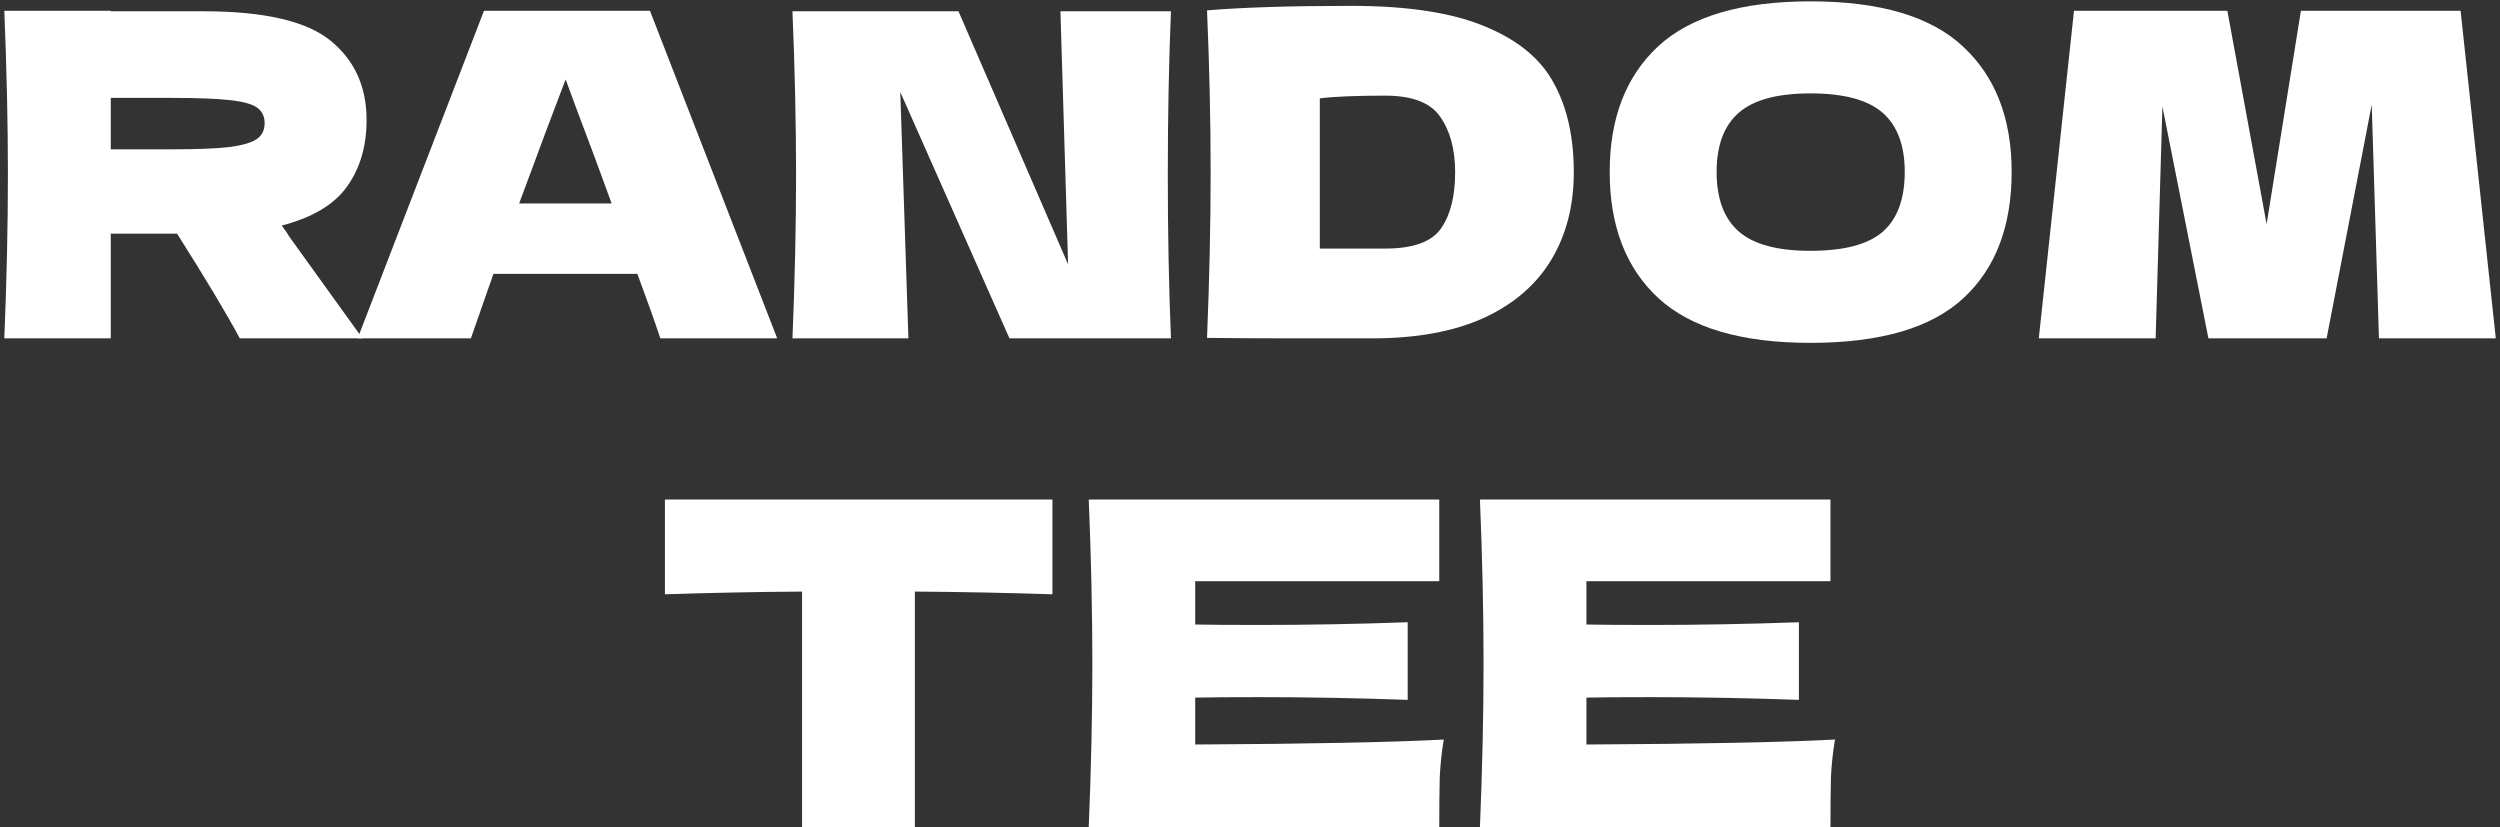
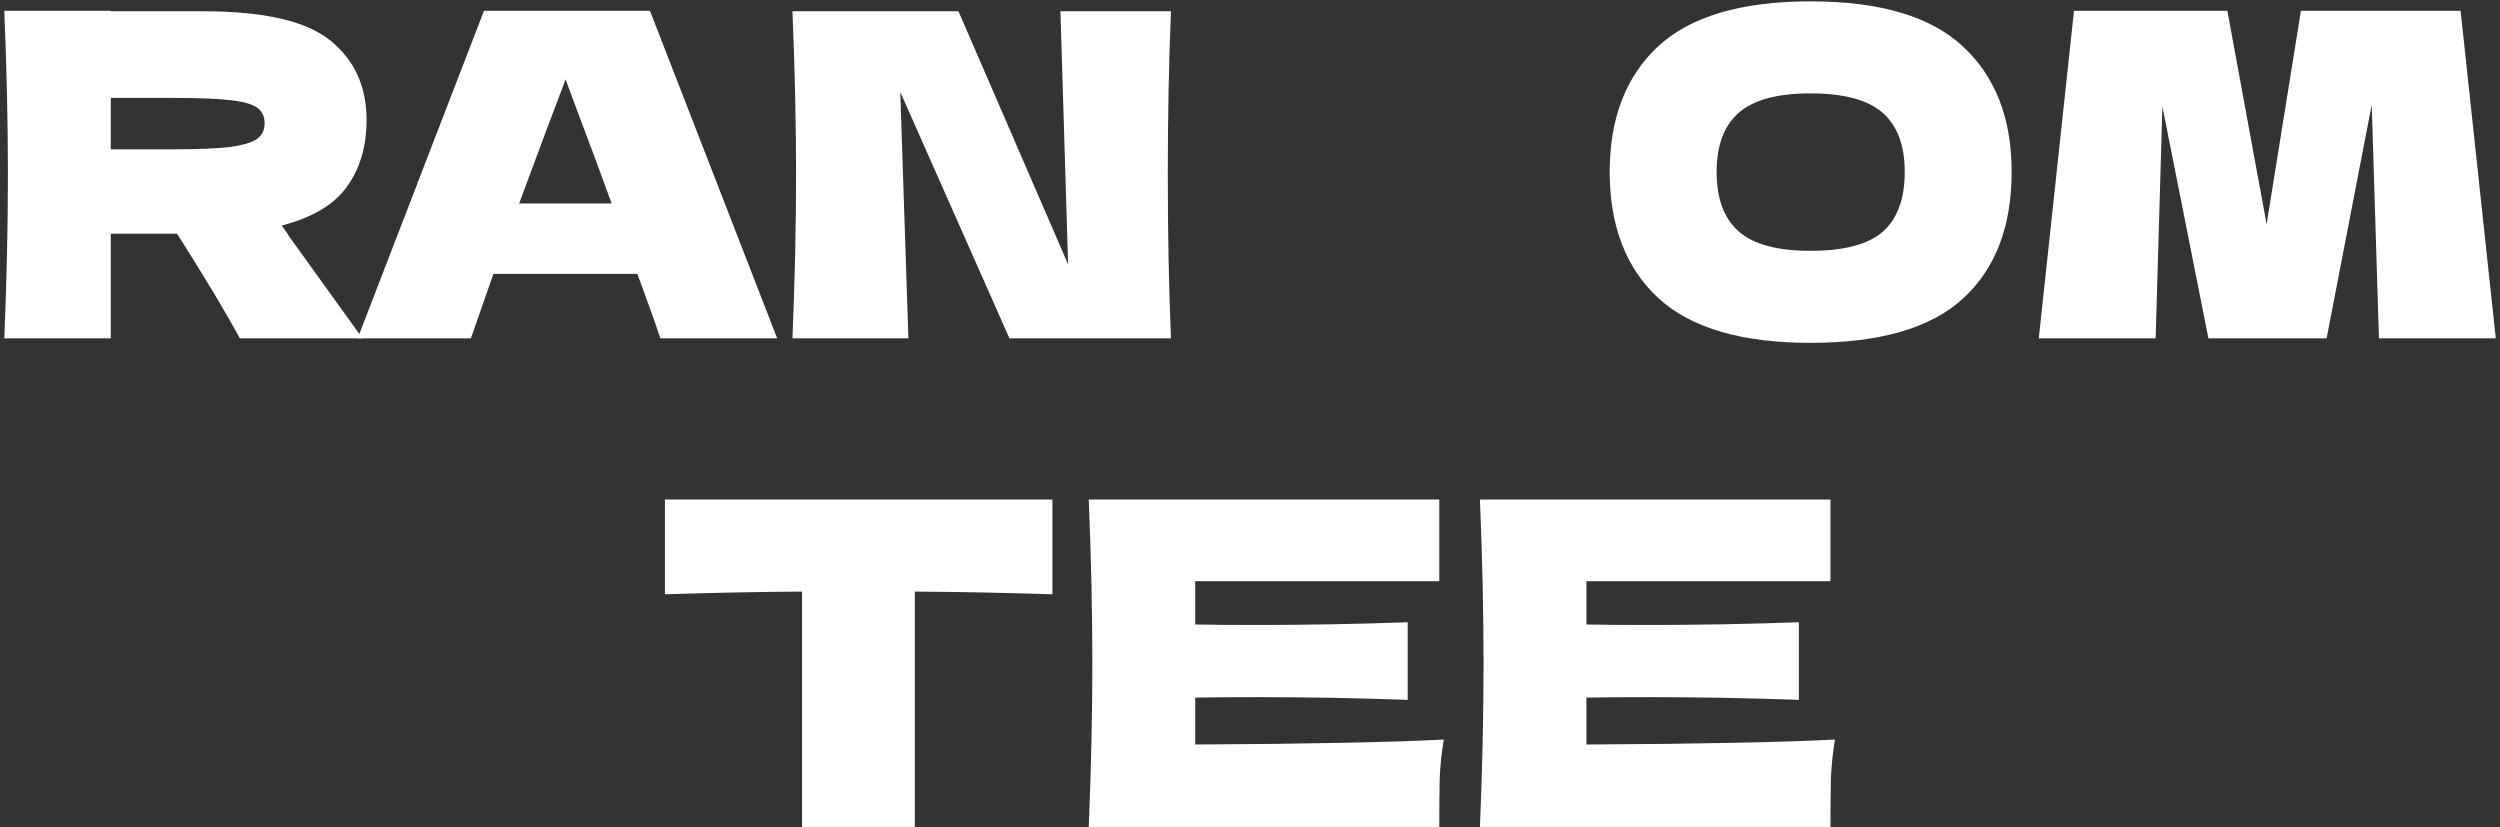
<svg xmlns="http://www.w3.org/2000/svg" width="133" height="44" viewBox="0 0 133 44" fill="none">
  <rect x="0" y="0" width="133" height="44" fill="#333333" stroke="none" />
  <path d="M19.502 6.384C19.502 7.776 19.157 8.952 18.47 9.912C17.797 10.872 16.637 11.568 14.989 12C15.181 12.256 15.318 12.456 15.398 12.6L19.285 18H12.758C12.053 16.688 10.941 14.832 9.421 12.432H5.893V18H0.229C0.357 14.896 0.421 11.992 0.421 9.288C0.421 6.584 0.357 3.68 0.229 0.576H5.893V0.6H10.813C14.046 0.6 16.302 1.12 17.581 2.16C18.861 3.2 19.502 4.608 19.502 6.384ZM5.893 5.208V7.944H9.133C10.493 7.944 11.518 7.904 12.206 7.824C12.909 7.728 13.398 7.584 13.669 7.392C13.941 7.2 14.078 6.92 14.078 6.552C14.078 6.2 13.95 5.928 13.694 5.736C13.438 5.544 12.957 5.408 12.254 5.328C11.55 5.248 10.509 5.208 9.133 5.208H5.893Z" fill="white" />
  <path d="M35.131 18C34.827 17.088 34.419 15.944 33.907 14.568H26.251L25.051 18H19.027L25.747 0.576H34.579L41.347 18H35.131ZM32.539 10.824C31.931 9.144 31.307 7.464 30.667 5.784L30.091 4.224C29.531 5.68 28.707 7.88 27.619 10.824H32.539Z" fill="white" />
  <path d="M62.295 0.6C62.183 3.304 62.127 6.2 62.127 9.288C62.127 12.392 62.183 15.296 62.295 18H53.703L47.895 4.896L48.327 18H42.159C42.287 14.896 42.351 11.992 42.351 9.288C42.351 6.6 42.287 3.704 42.159 0.6H50.991L56.823 14.064L56.415 0.6H62.295Z" fill="white" />
-   <path d="M71.894 0.312C74.902 0.312 77.278 0.68 79.022 1.416C80.766 2.136 81.982 3.144 82.67 4.44C83.374 5.72 83.726 7.296 83.726 9.168C83.726 10.944 83.326 12.496 82.526 13.824C81.726 15.152 80.526 16.184 78.926 16.92C77.326 17.64 75.358 18 73.022 18C71.598 18 70.15 18 68.678 18C67.206 18 65.718 17.992 64.214 17.976C64.342 14.824 64.406 11.888 64.406 9.168C64.406 6.416 64.342 3.544 64.214 0.552C66.118 0.392 68.678 0.312 71.894 0.312ZM73.694 13.224C75.182 13.224 76.174 12.864 76.67 12.144C77.166 11.424 77.414 10.432 77.414 9.168C77.414 7.952 77.15 6.968 76.622 6.216C76.11 5.464 75.134 5.088 73.694 5.088C72.142 5.088 70.982 5.136 70.214 5.232V13.224H73.694Z" fill="white" />
  <path d="M96.316 18.24C92.652 18.24 89.956 17.448 88.228 15.864C86.5 14.264 85.636 12.024 85.636 9.144C85.636 6.296 86.492 4.072 88.204 2.472C89.932 0.872 92.636 0.072 96.316 0.072C100.012 0.072 102.716 0.872 104.428 2.472C106.156 4.072 107.02 6.296 107.02 9.144C107.02 12.04 106.164 14.28 104.452 15.864C102.74 17.448 100.028 18.24 96.316 18.24ZM96.316 13.344C98.092 13.344 99.372 13.008 100.156 12.336C100.94 11.648 101.332 10.584 101.332 9.144C101.332 7.736 100.94 6.688 100.156 6C99.372 5.312 98.092 4.968 96.316 4.968C94.556 4.968 93.284 5.312 92.5 6C91.716 6.688 91.324 7.736 91.324 9.144C91.324 10.568 91.716 11.624 92.5 12.312C93.284 13 94.556 13.344 96.316 13.344Z" fill="white" />
  <path d="M130.904 0.576L132.776 18H126.56L126.176 5.568L123.776 18H117.488L115.04 5.664L114.68 18H108.464L110.336 0.576H118.496L120.584 11.928L122.408 0.576H130.904Z" fill="white" />
  <path d="M55.99 31.616C53.478 31.536 51.038 31.488 48.67 31.472V44H42.67V31.472C40.286 31.488 37.854 31.536 35.374 31.616V26.576H55.99V31.616Z" fill="white" />
  <path d="M63.585 39.608C69.665 39.576 74.073 39.488 76.809 39.344C76.697 40 76.625 40.68 76.593 41.384C76.577 42.072 76.569 42.944 76.569 44H57.921C58.049 40.896 58.113 37.992 58.113 35.288C58.113 32.584 58.049 29.68 57.921 26.576H76.569V30.92H63.585V33.224C64.353 33.24 65.489 33.248 66.993 33.248C69.537 33.248 72.169 33.2 74.889 33.104V37.232C72.169 37.136 69.537 37.088 66.993 37.088C65.489 37.088 64.353 37.096 63.585 37.112V39.608Z" fill="white" />
  <path d="M84.397 39.608C90.477 39.576 94.885 39.488 97.621 39.344C97.509 40 97.437 40.68 97.405 41.384C97.389 42.072 97.381 42.944 97.381 44H78.733C78.861 40.896 78.925 37.992 78.925 35.288C78.925 32.584 78.861 29.68 78.733 26.576H97.381V30.92H84.397V33.224C85.165 33.24 86.301 33.248 87.805 33.248C90.349 33.248 92.981 33.2 95.701 33.104V37.232C92.981 37.136 90.349 37.088 87.805 37.088C86.301 37.088 85.165 37.096 84.397 37.112V39.608Z" fill="white" />
</svg>